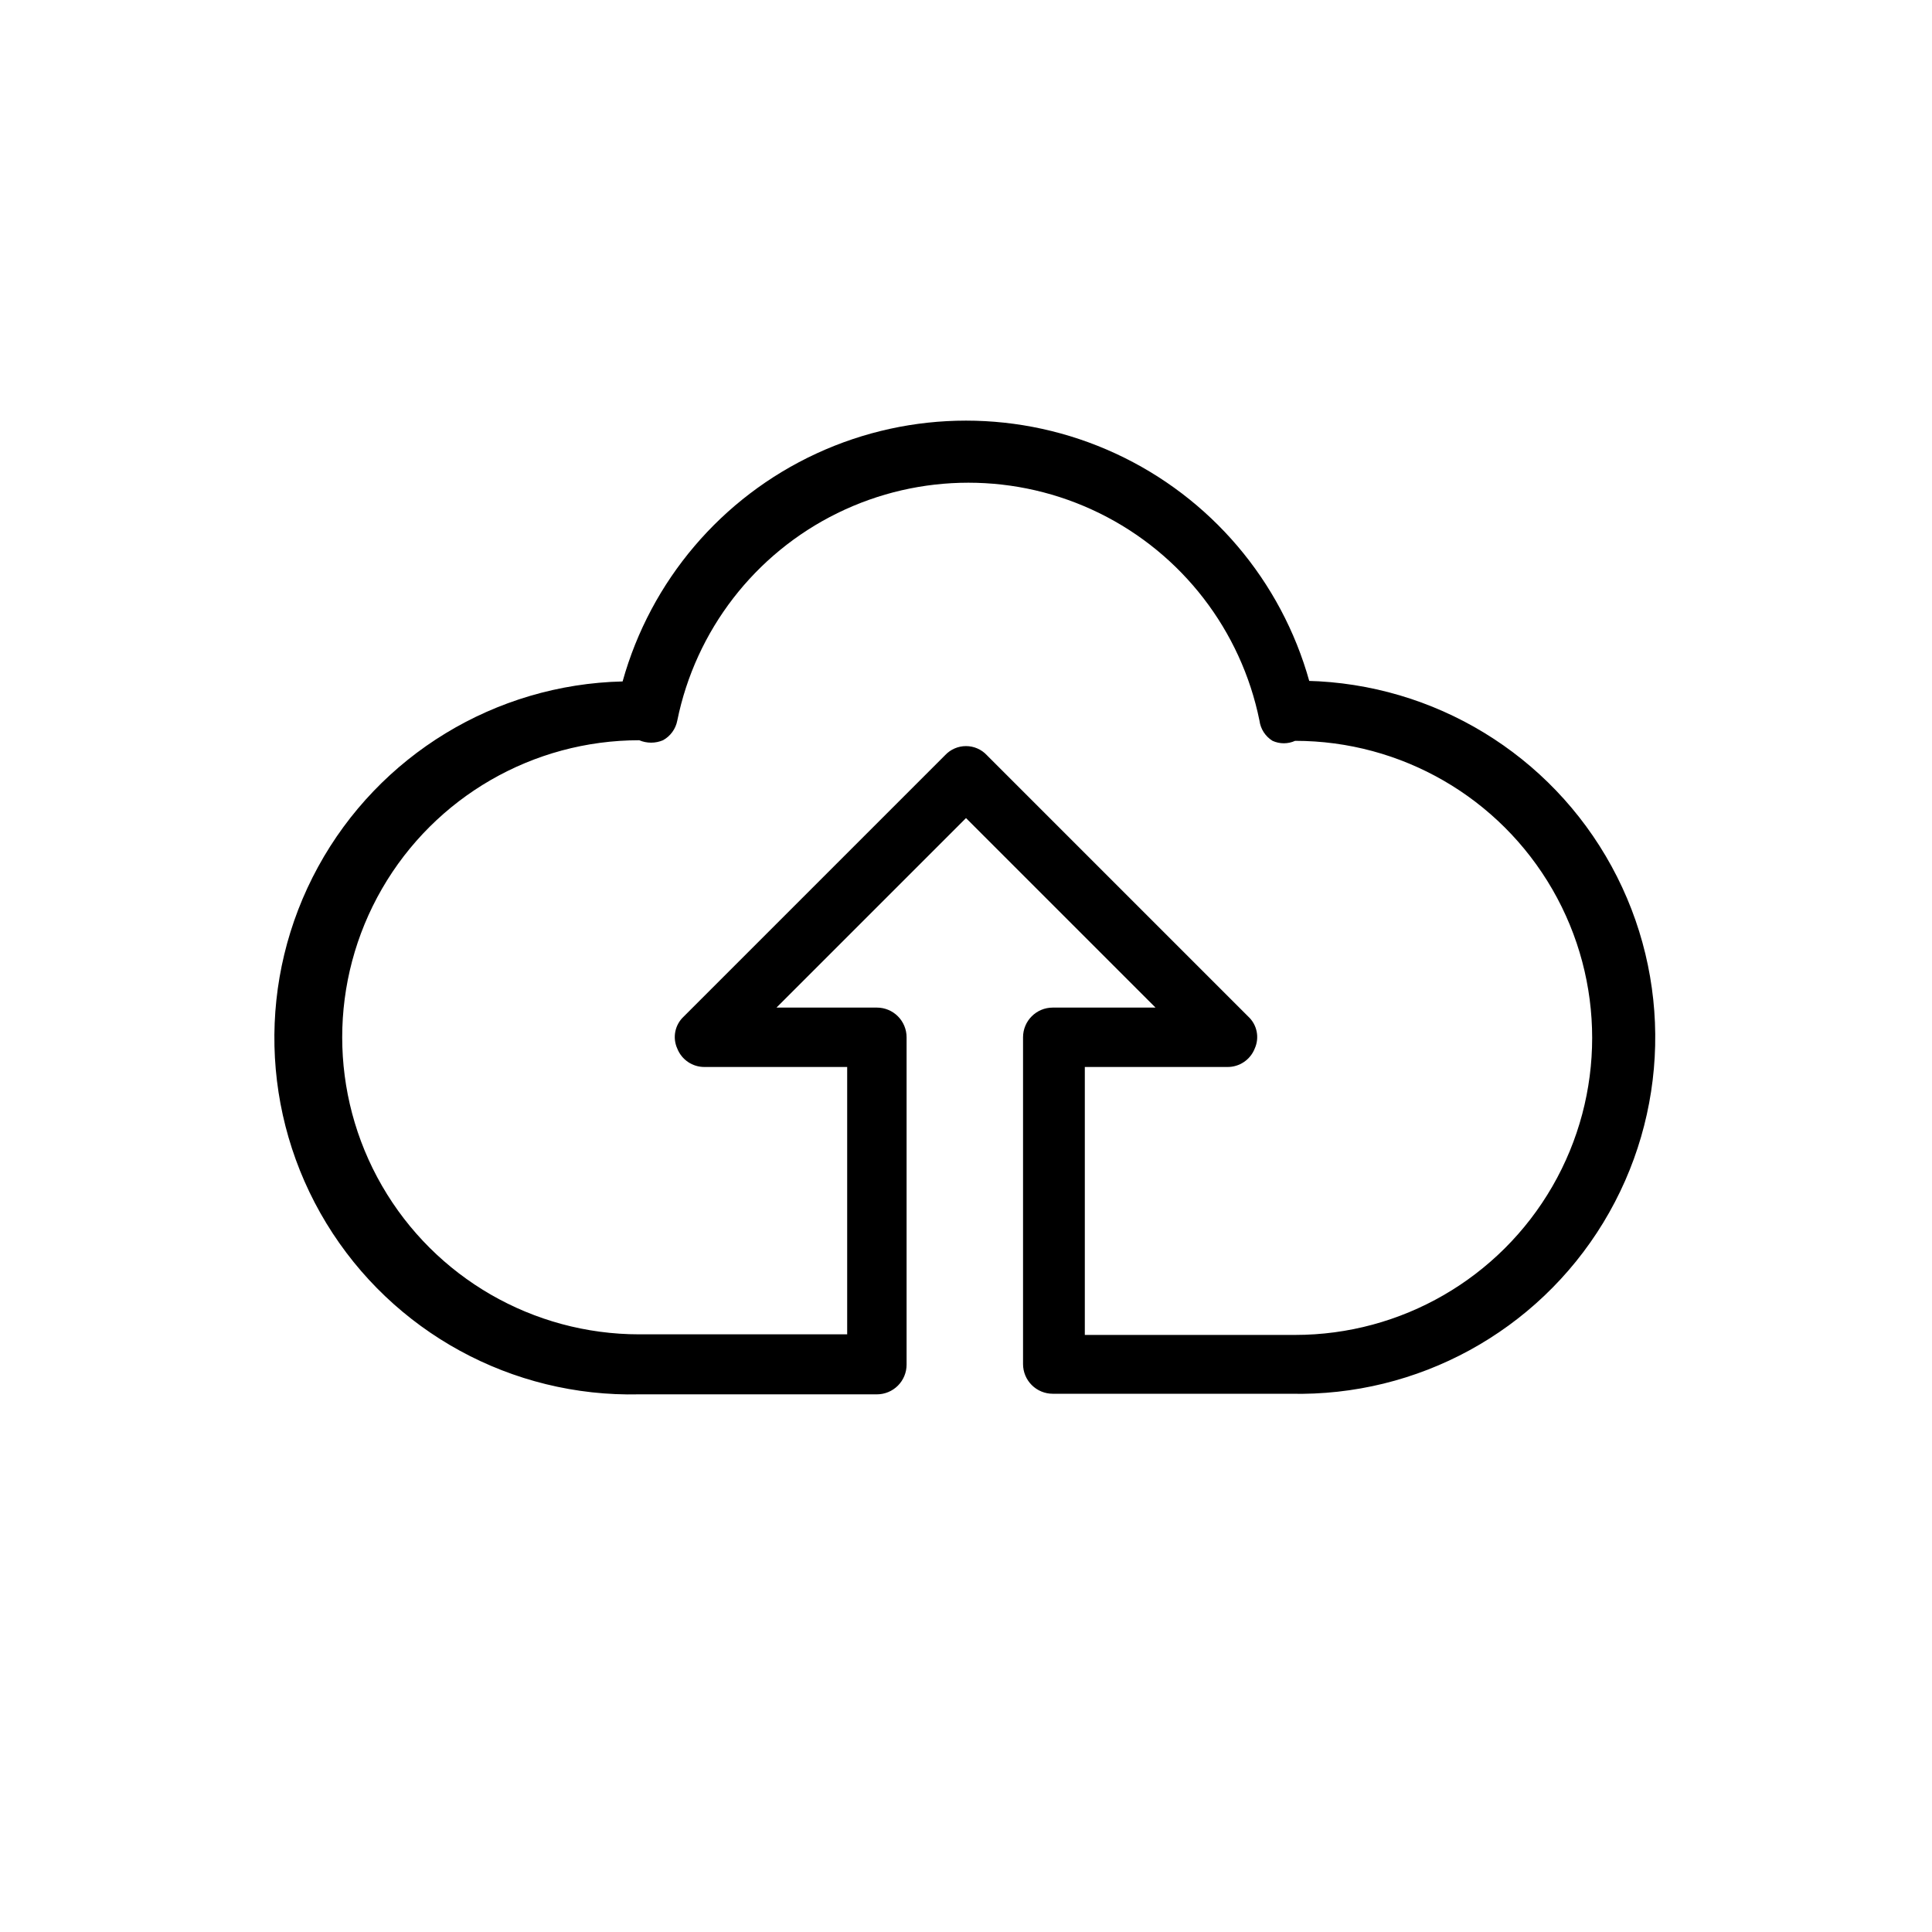
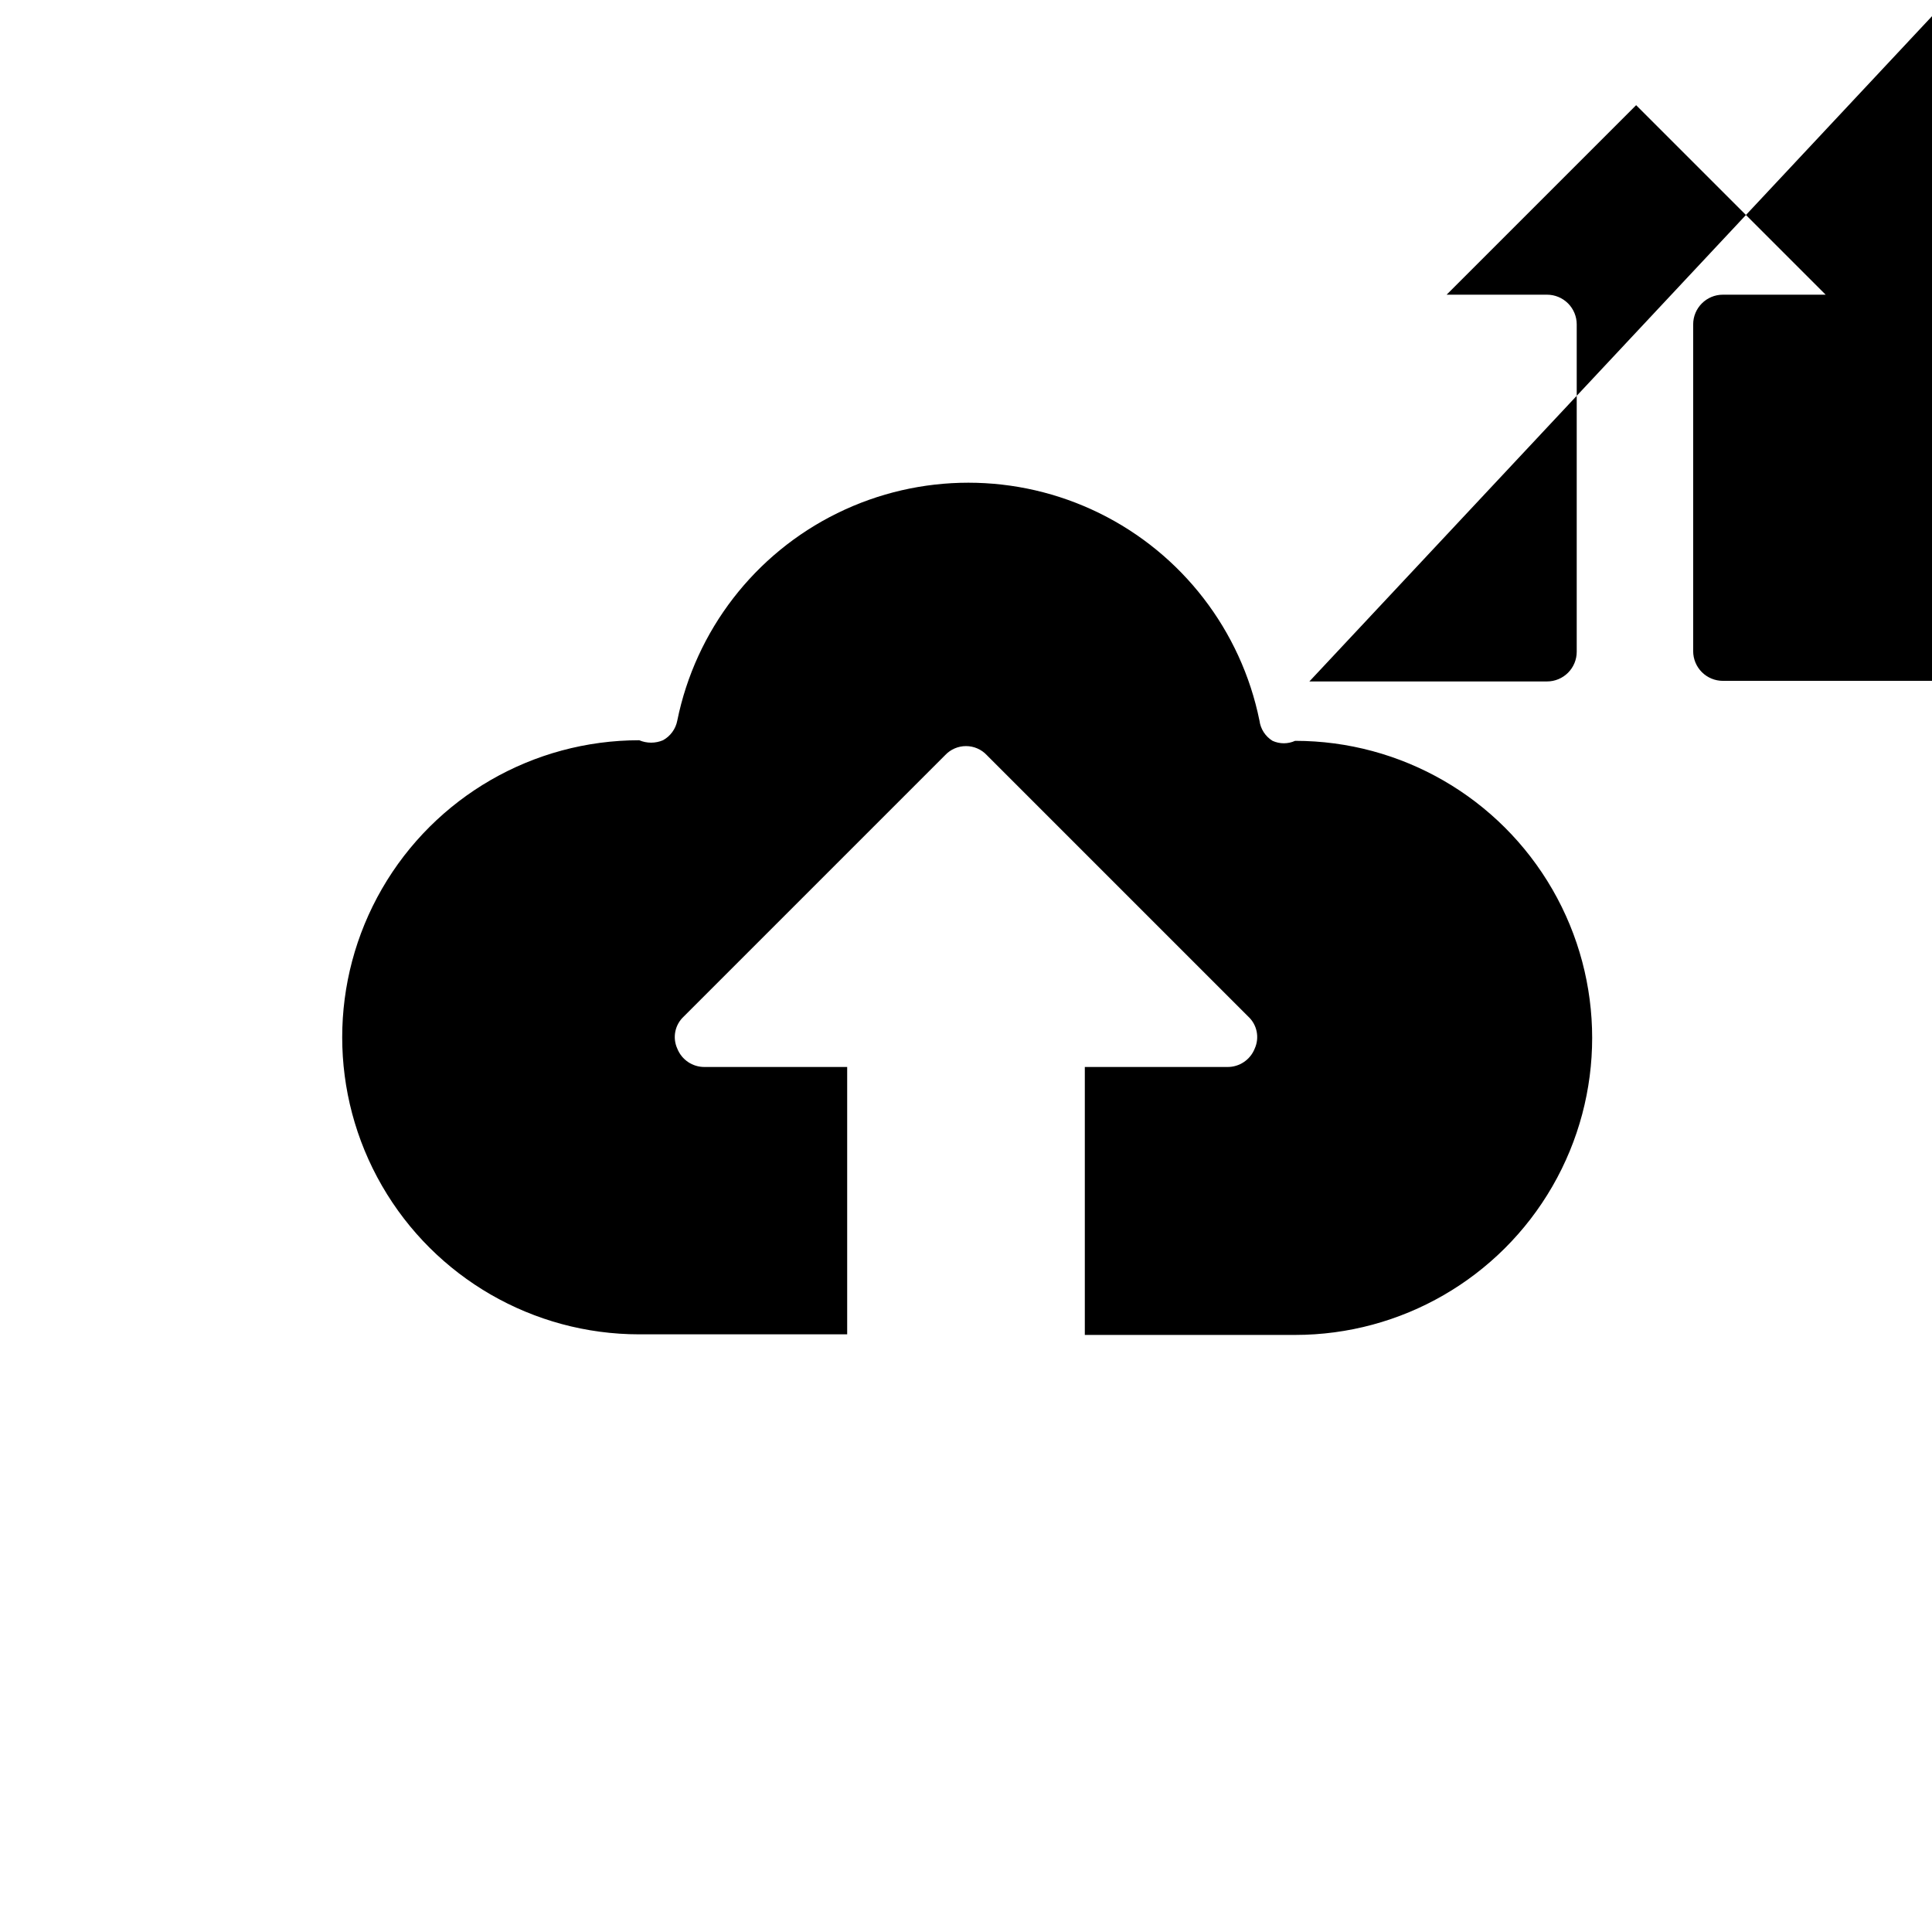
<svg xmlns="http://www.w3.org/2000/svg" fill="#000000" width="800px" height="800px" version="1.1" viewBox="144 144 512 512">
-   <path d="m491 324.59c-7.434-26.691-26.211-48.773-51.359-60.398-25.148-11.629-54.133-11.629-79.285 0-25.148 11.625-43.922 33.707-51.359 60.398-33.746 0.785-64.512 19.52-80.703 49.141-16.195 29.621-15.355 65.629 2.203 94.465 17.555 28.832 49.16 46.109 82.91 45.32h62.977c2.086 0 4.09-0.828 5.566-2.305 1.477-1.477 2.305-3.477 2.305-5.566v-86.75c0-2.086-0.828-4.09-2.305-5.566-1.477-1.477-3.481-2.305-5.566-2.305h-26.609l50.227-50.223 50.223 50.223h-27.238c-4.348 0-7.871 3.523-7.871 7.871v86.594c0 2.086 0.828 4.09 2.305 5.566 1.477 1.477 3.481 2.305 5.566 2.305h62.977c33.75 0.789 65.355-16.488 82.91-45.324 17.559-28.832 18.398-64.844 2.203-94.465-16.191-29.621-46.957-48.352-80.703-49.141zm-4.41 173.18h-55.102v-71.008h37.785c3.191 0.031 6.07-1.91 7.242-4.879 1.316-2.91 0.621-6.34-1.734-8.5l-69.273-69.273v-0.004c-1.426-1.52-3.422-2.383-5.508-2.383-2.09 0-4.082 0.863-5.512 2.383l-69.273 69.273v0.004c-2.352 2.16-3.051 5.59-1.73 8.5 1.172 2.969 4.051 4.91 7.242 4.879h37.785v70.848l-55.105 0.004c-28.125 0-54.113-15.004-68.172-39.363-14.062-24.355-14.062-54.363 0-78.719 14.059-24.355 40.047-39.359 68.172-39.359 2.012 0.855 4.285 0.855 6.297 0 1.969-1.086 3.356-2.988 3.781-5.195 4.856-23.914 20.523-44.223 42.422-54.984 21.898-10.762 47.547-10.762 69.445 0 21.898 10.762 37.566 31.07 42.422 54.984 0.289 2.215 1.562 4.184 3.465 5.352 1.902 0.863 4.082 0.863 5.981 0 28.125 0 54.113 15.004 68.176 39.359s14.062 54.367 0 78.723c-14.062 24.355-40.051 39.359-68.176 39.359z" />
+   <path d="m491 324.59h62.977c2.086 0 4.09-0.828 5.566-2.305 1.477-1.477 2.305-3.477 2.305-5.566v-86.75c0-2.086-0.828-4.09-2.305-5.566-1.477-1.477-3.481-2.305-5.566-2.305h-26.609l50.227-50.223 50.223 50.223h-27.238c-4.348 0-7.871 3.523-7.871 7.871v86.594c0 2.086 0.828 4.09 2.305 5.566 1.477 1.477 3.481 2.305 5.566 2.305h62.977c33.75 0.789 65.355-16.488 82.91-45.324 17.559-28.832 18.398-64.844 2.203-94.465-16.191-29.621-46.957-48.352-80.703-49.141zm-4.41 173.18h-55.102v-71.008h37.785c3.191 0.031 6.07-1.91 7.242-4.879 1.316-2.91 0.621-6.34-1.734-8.5l-69.273-69.273v-0.004c-1.426-1.52-3.422-2.383-5.508-2.383-2.09 0-4.082 0.863-5.512 2.383l-69.273 69.273v0.004c-2.352 2.16-3.051 5.59-1.73 8.5 1.172 2.969 4.051 4.91 7.242 4.879h37.785v70.848l-55.105 0.004c-28.125 0-54.113-15.004-68.172-39.363-14.062-24.355-14.062-54.363 0-78.719 14.059-24.355 40.047-39.359 68.172-39.359 2.012 0.855 4.285 0.855 6.297 0 1.969-1.086 3.356-2.988 3.781-5.195 4.856-23.914 20.523-44.223 42.422-54.984 21.898-10.762 47.547-10.762 69.445 0 21.898 10.762 37.566 31.07 42.422 54.984 0.289 2.215 1.562 4.184 3.465 5.352 1.902 0.863 4.082 0.863 5.981 0 28.125 0 54.113 15.004 68.176 39.359s14.062 54.367 0 78.723c-14.062 24.355-40.051 39.359-68.176 39.359z" />
</svg>